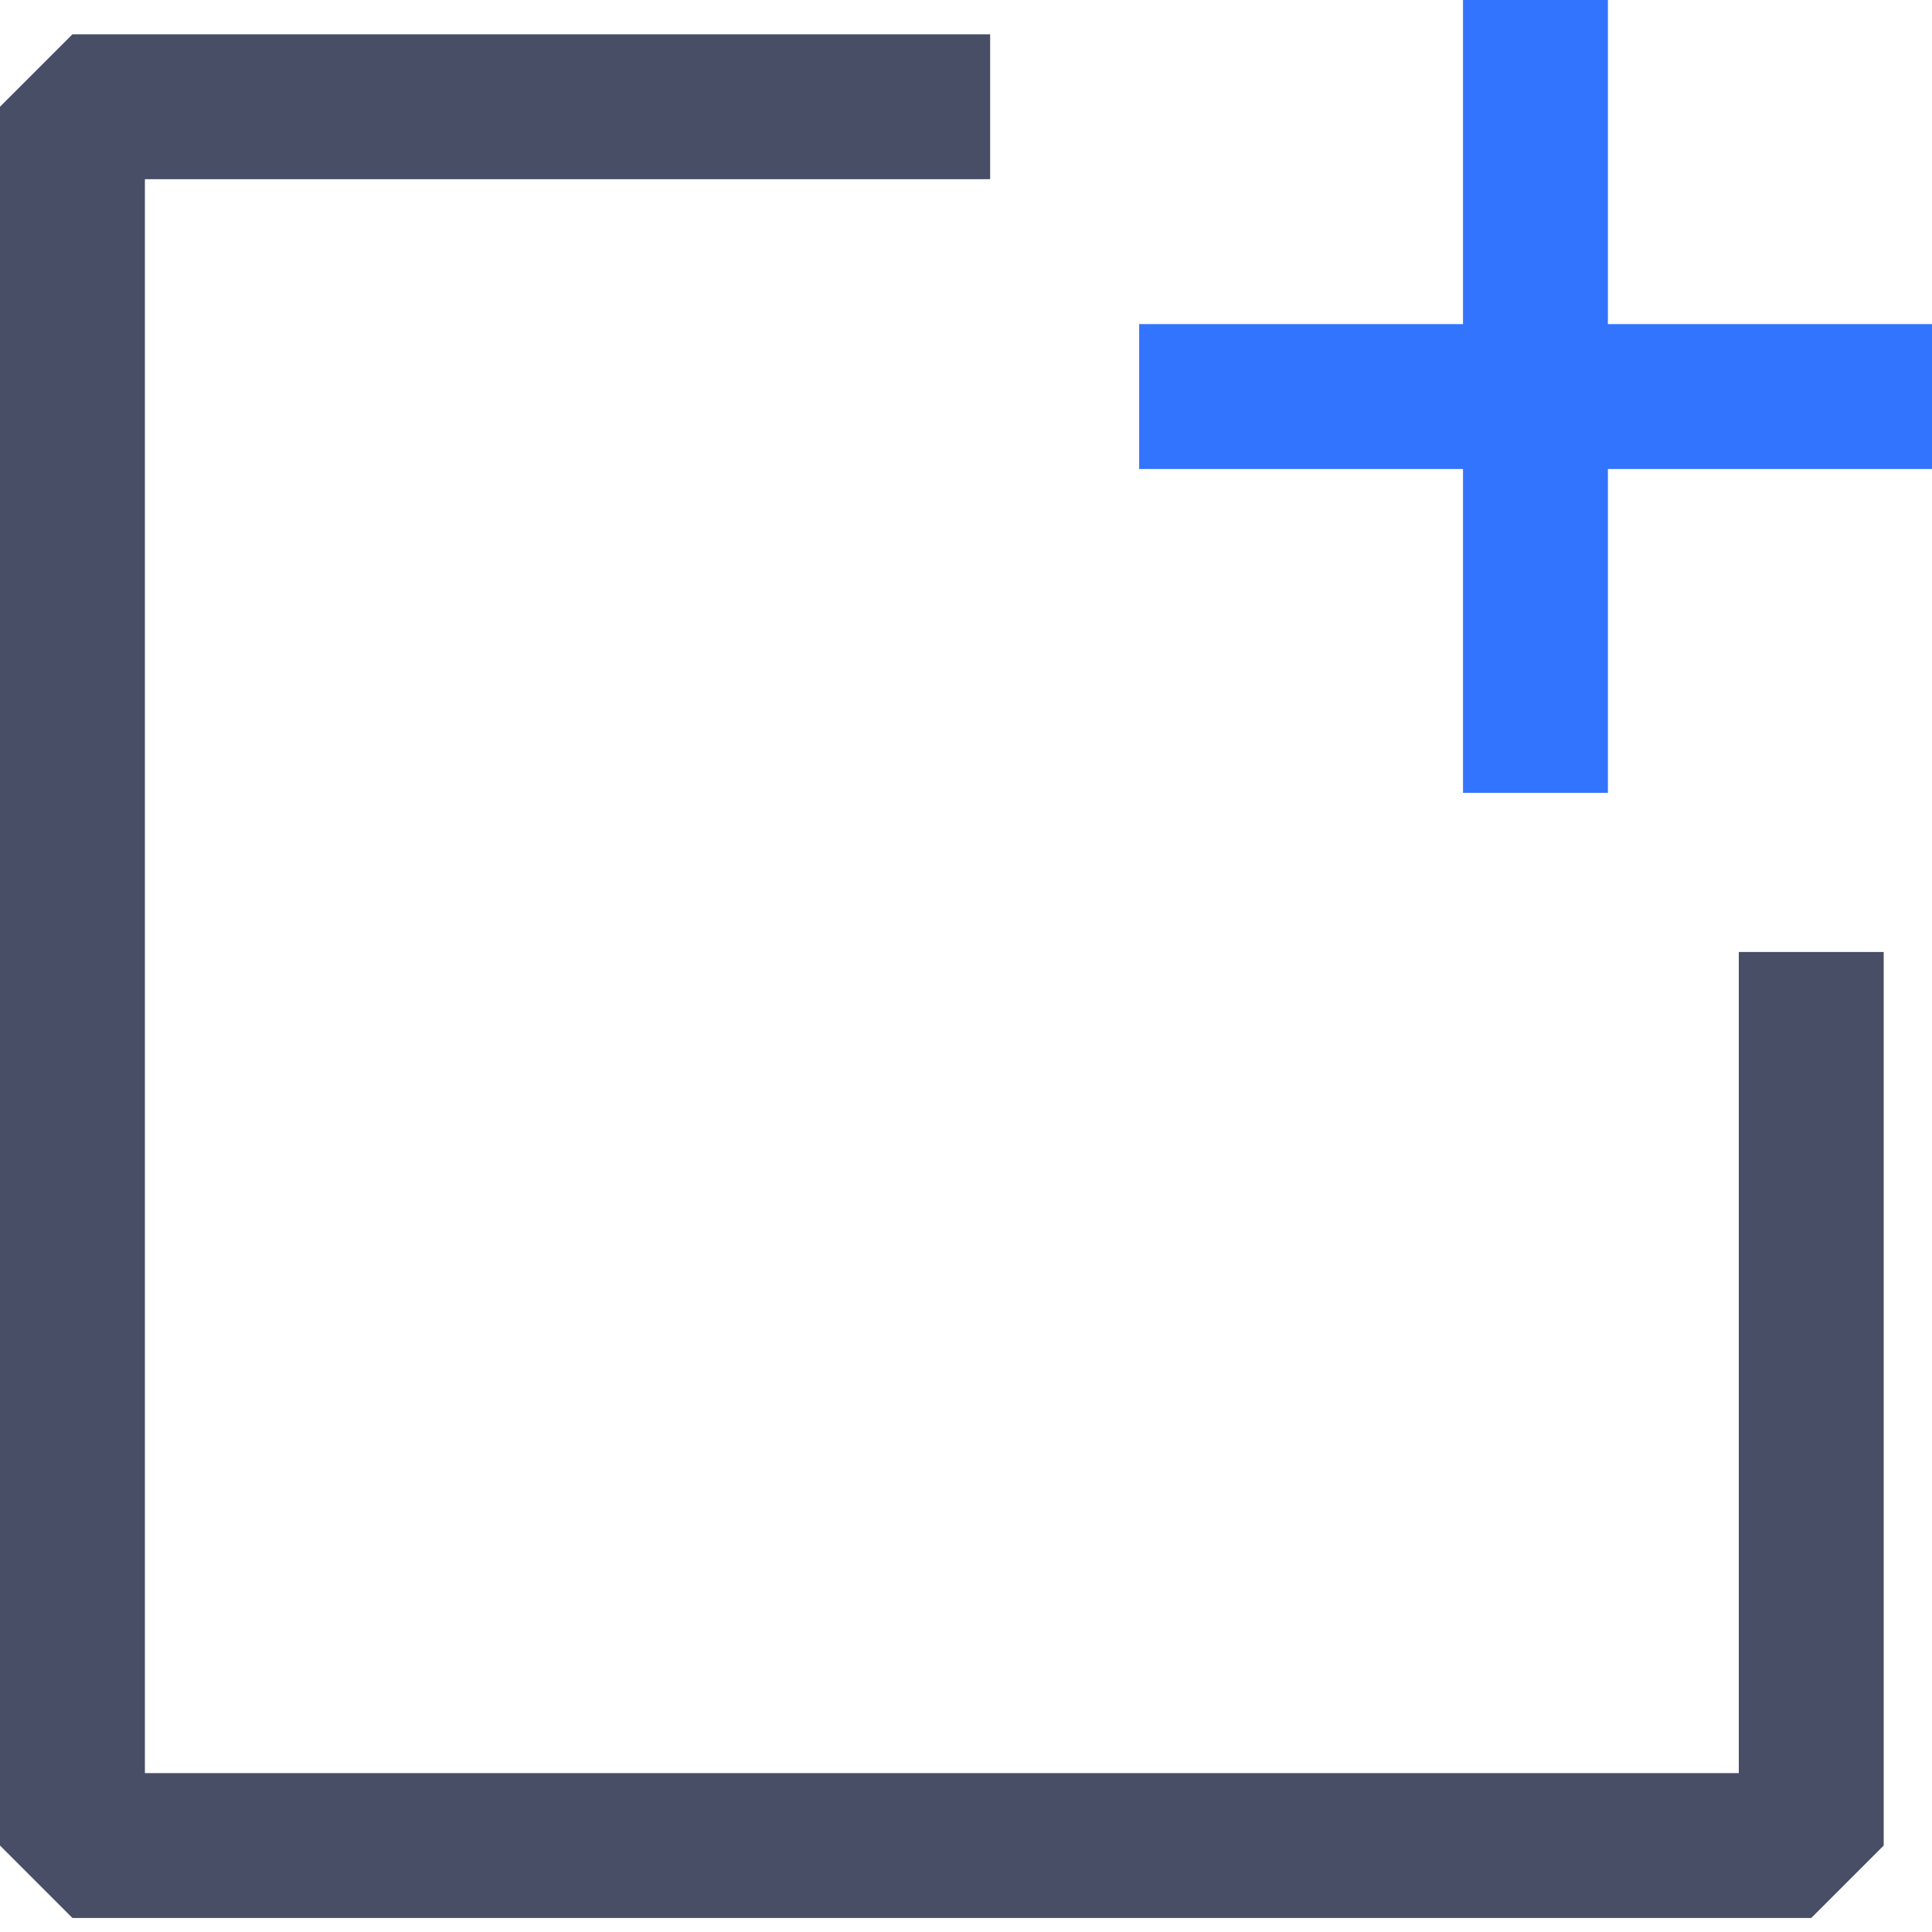
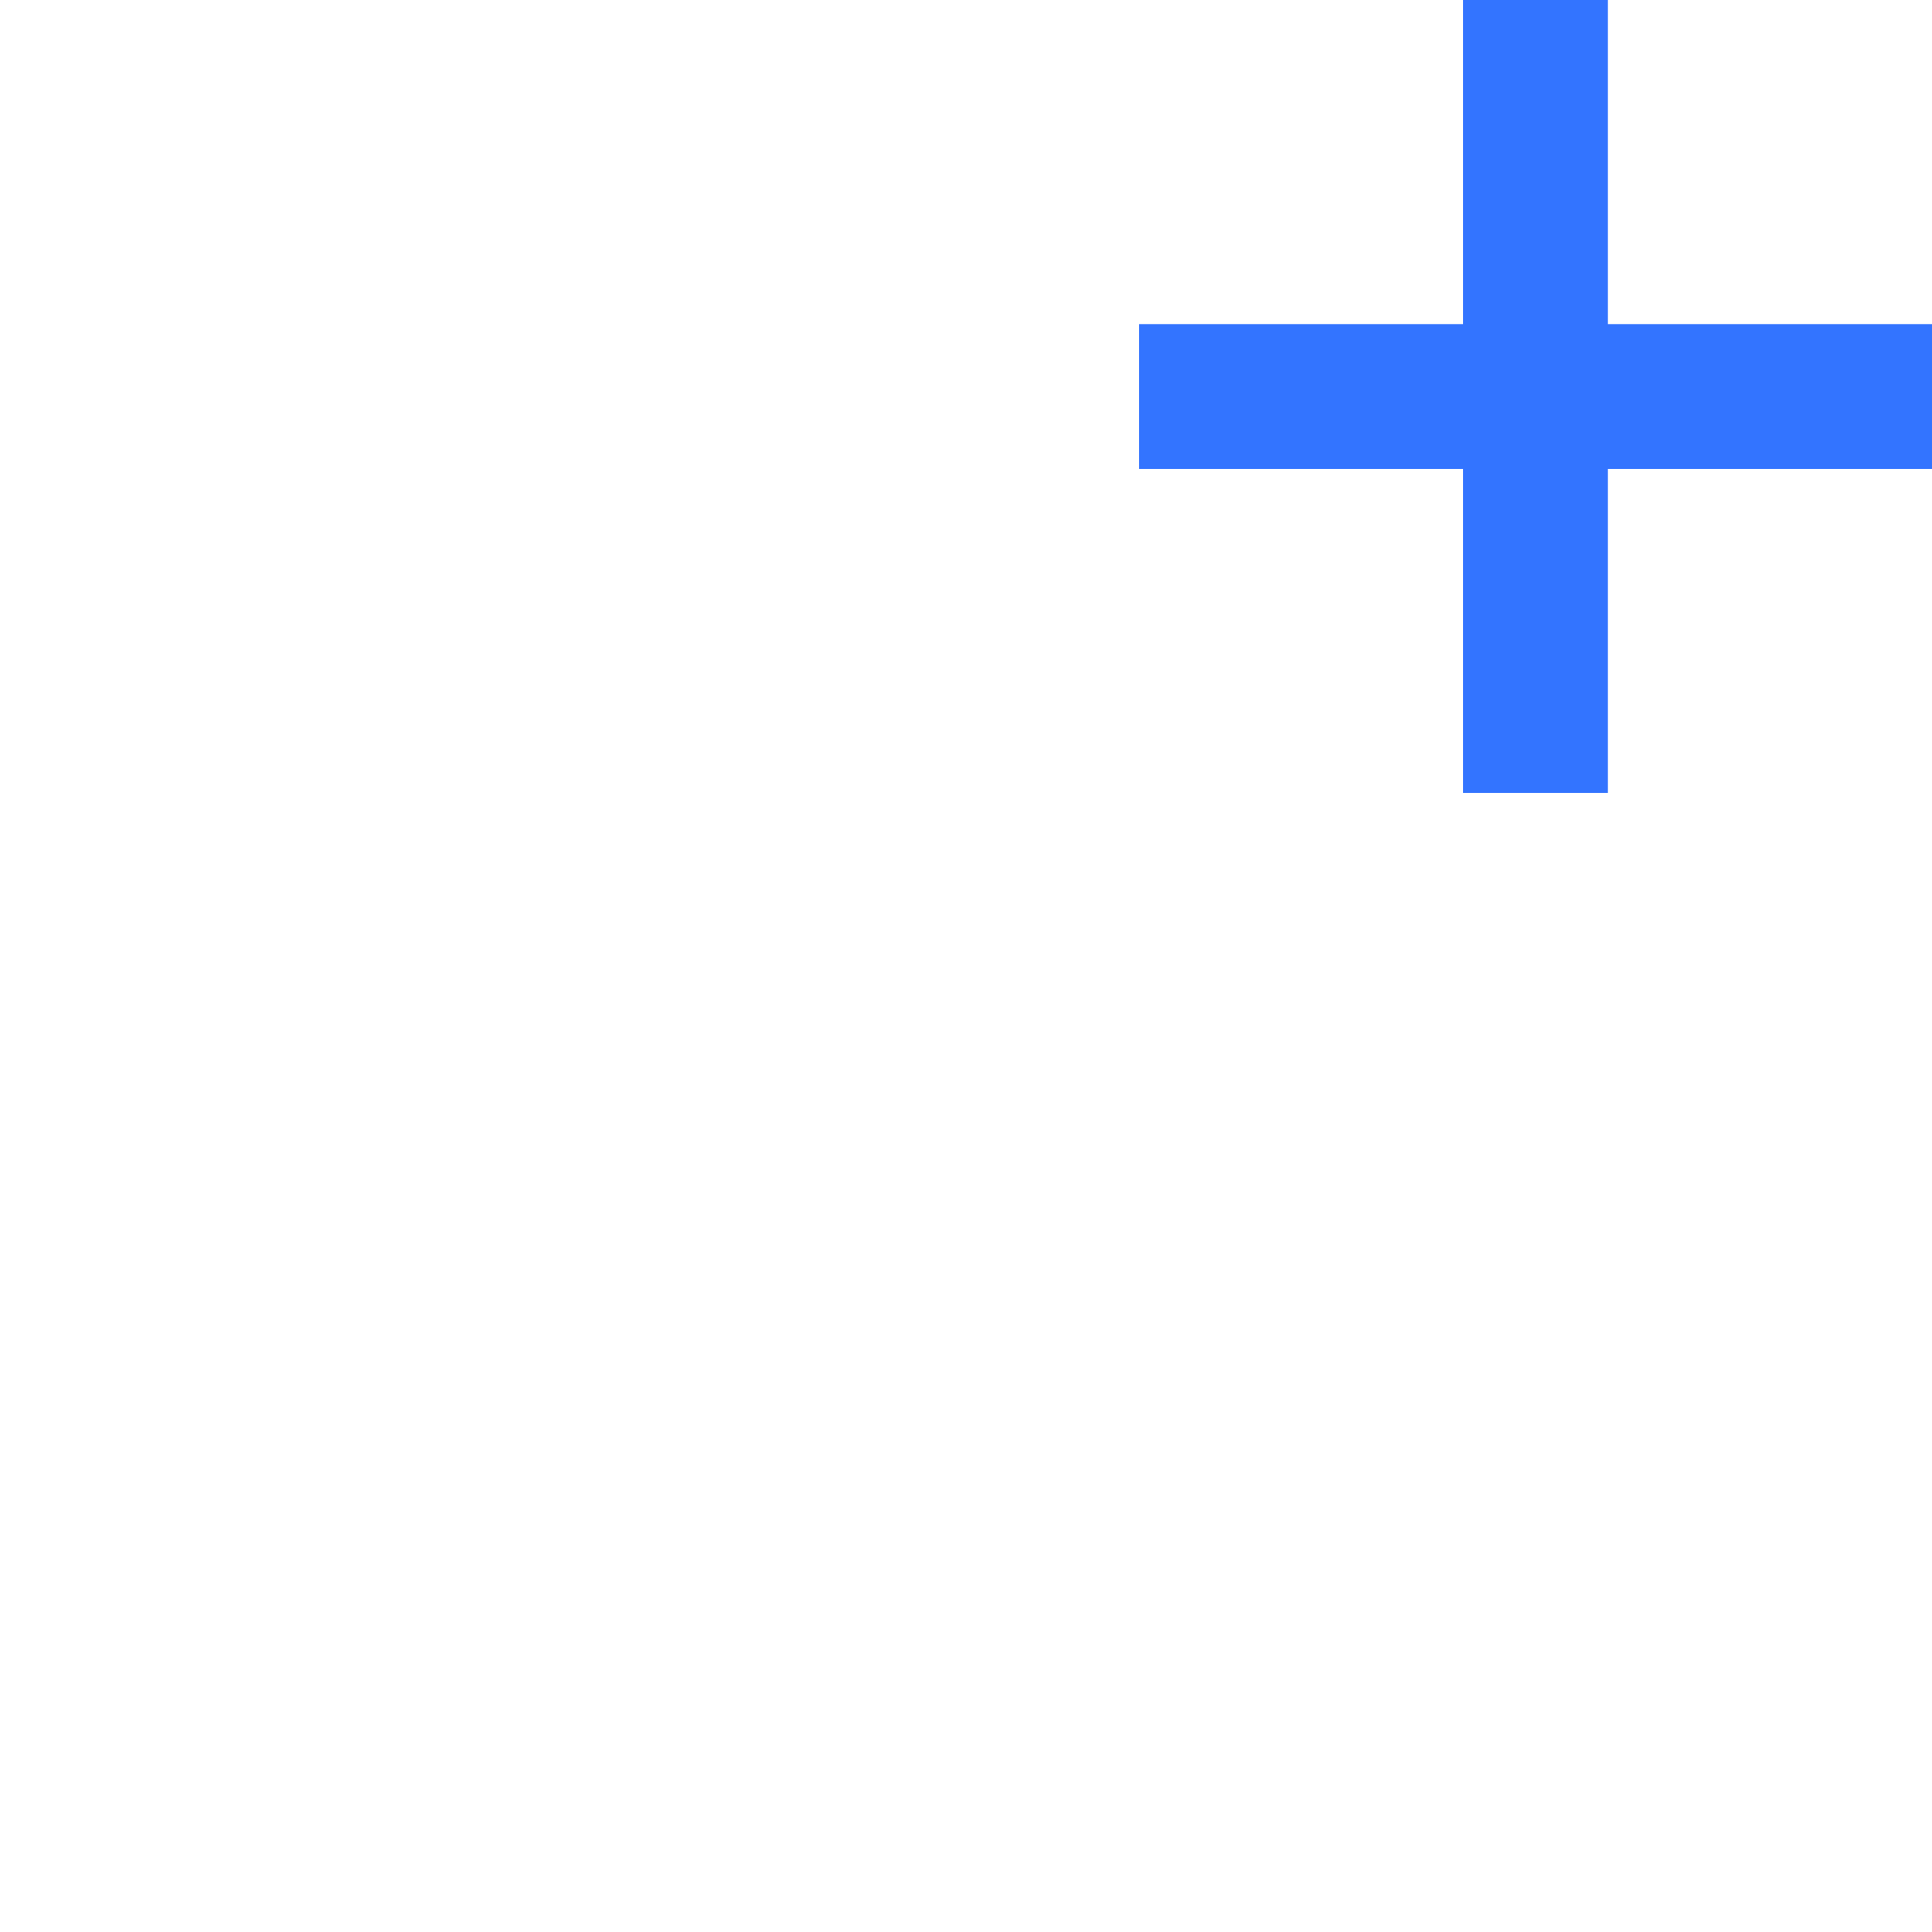
<svg xmlns="http://www.w3.org/2000/svg" width="80" height="80" viewBox="0 0 80 80" fill="none">
  <g clip-path="url(#clip0_4735_1775)">
-     <path d="M75 79.42H3L0 76.42V4.42L3 1.42H41V7.42H6V73.42H72V39.42H78V76.42L75 79.42Z" fill="#484E66" />
    <path d="M80 13.42H47.17V19.42H80V13.42Z" fill="#3374FF" />
    <path d="M66.58 0H60.58V32.83H66.58V0Z" fill="#3374FF" />
  </g>
  <defs>
    <clipPath id="clip0_4735_1775">
      <rect width="80" height="79.42" fill="white" />
    </clipPath>
  </defs>
</svg>